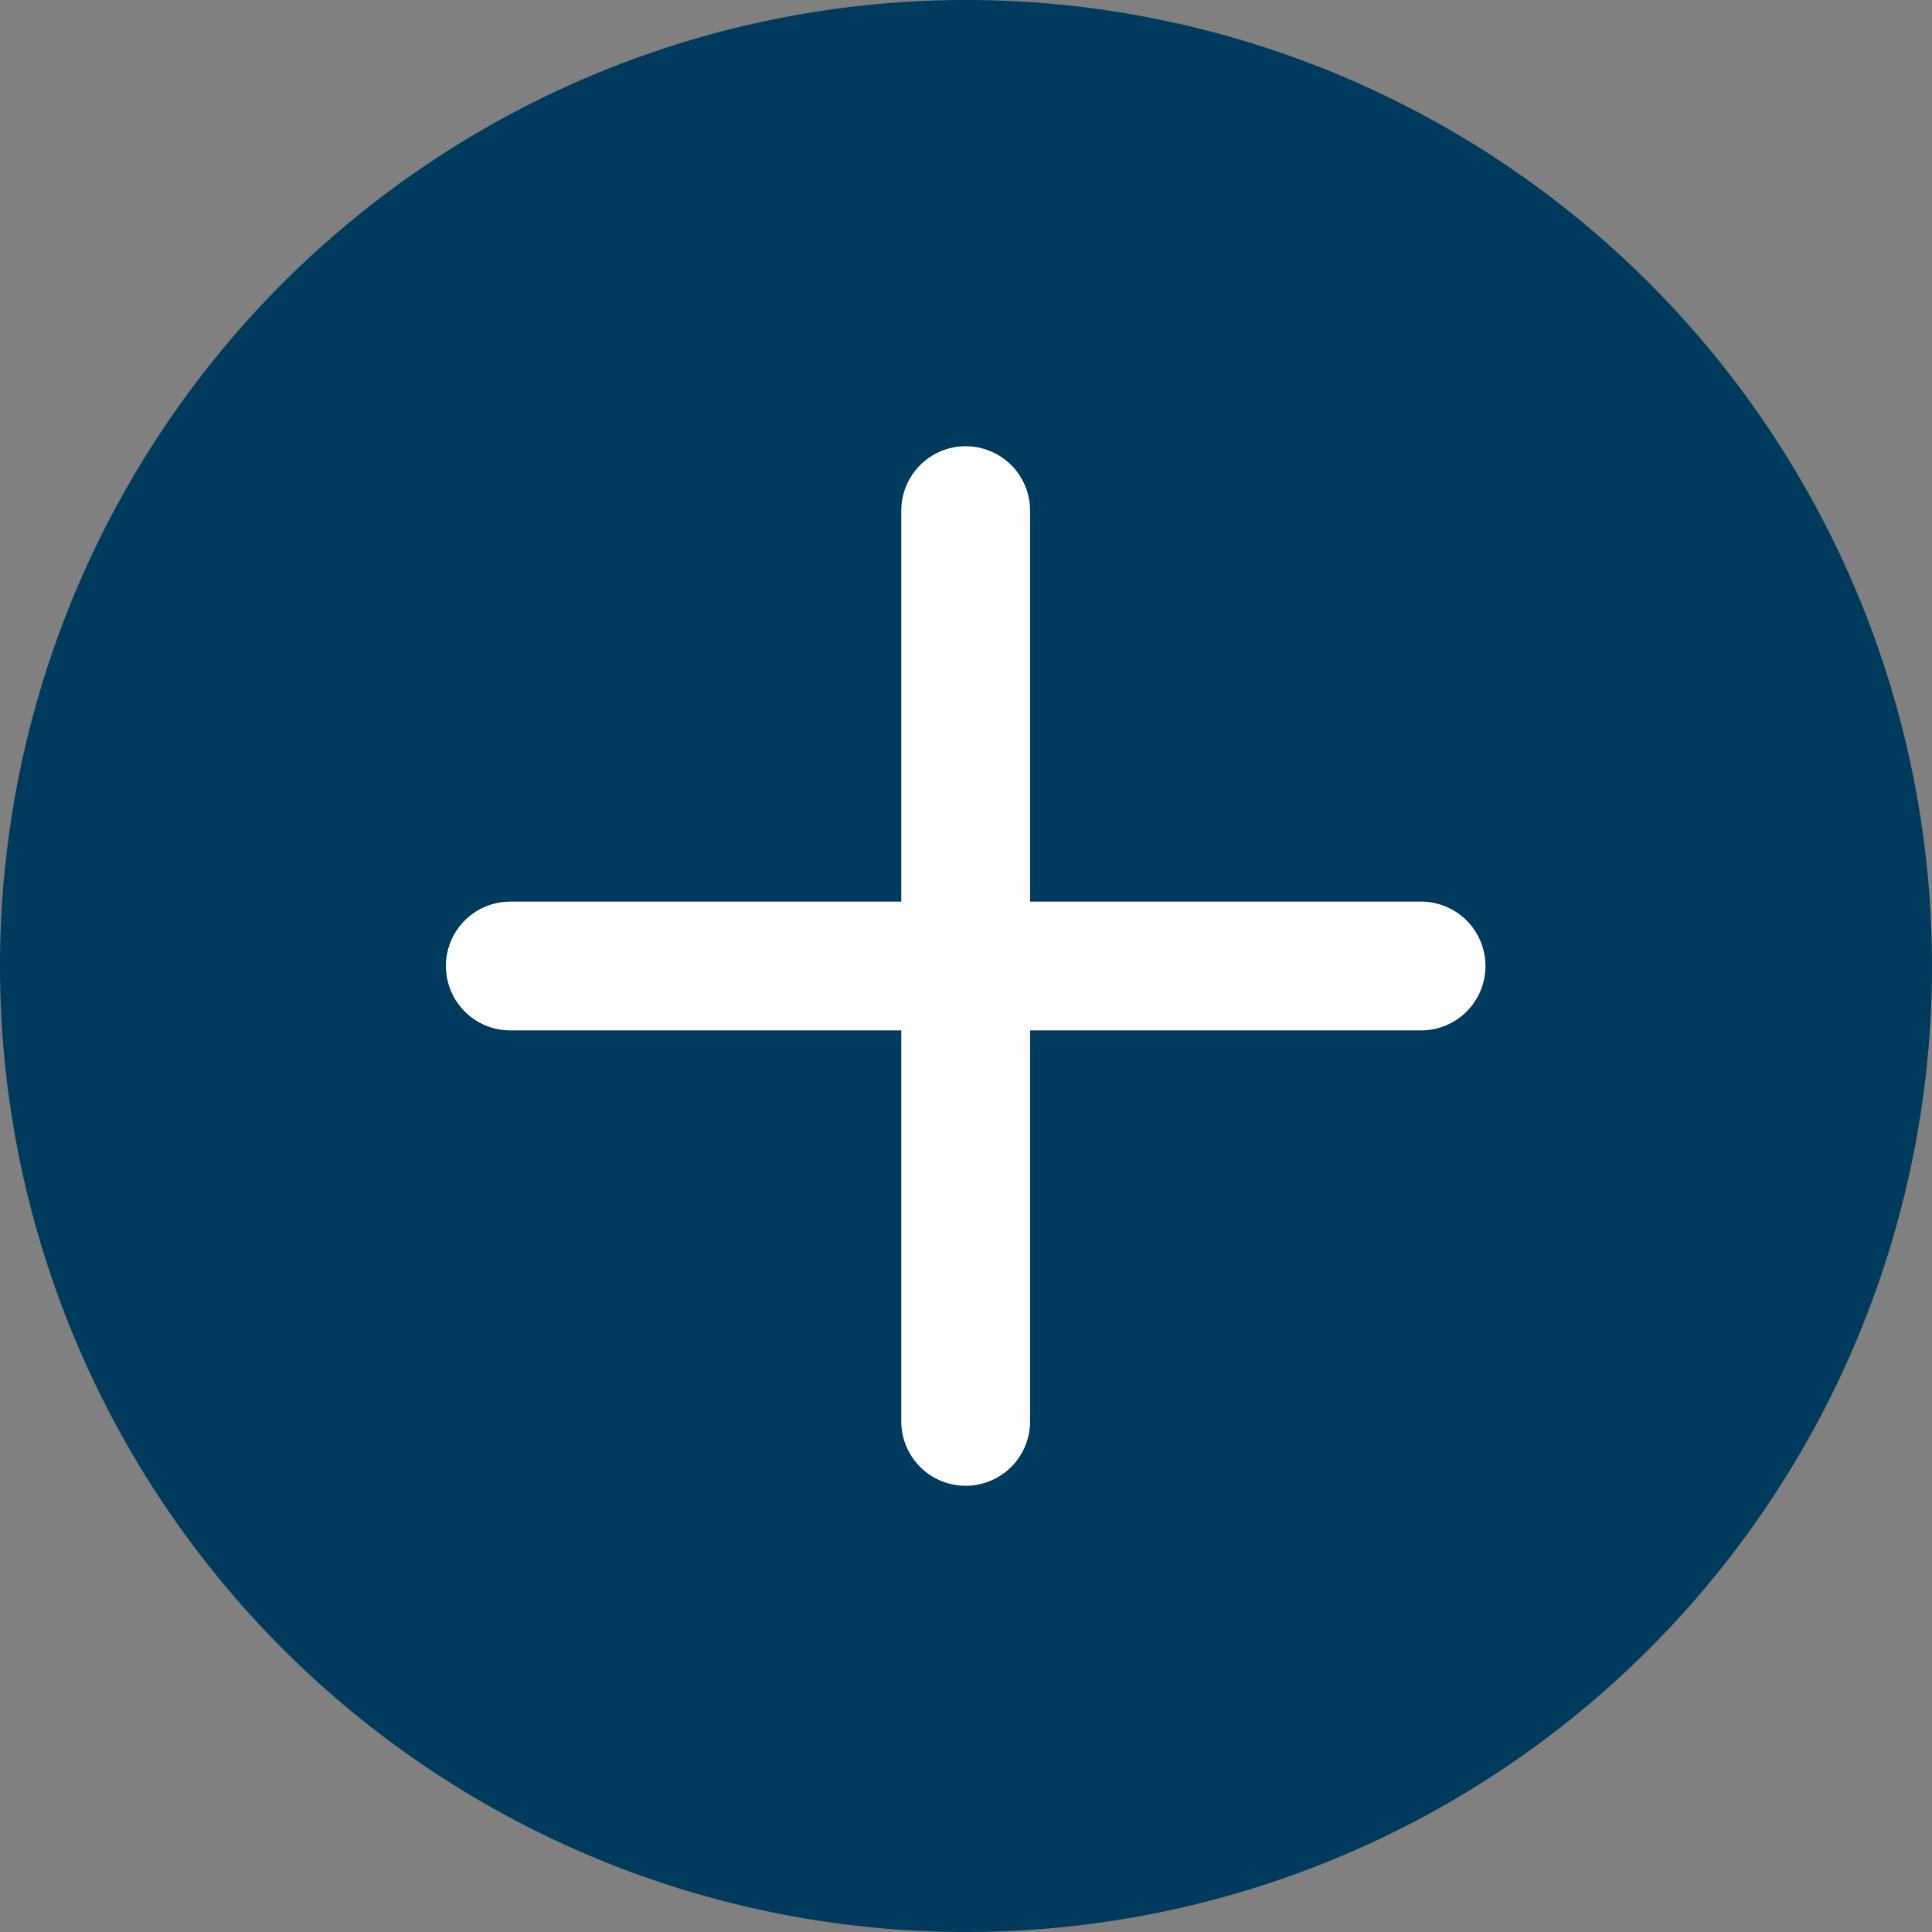
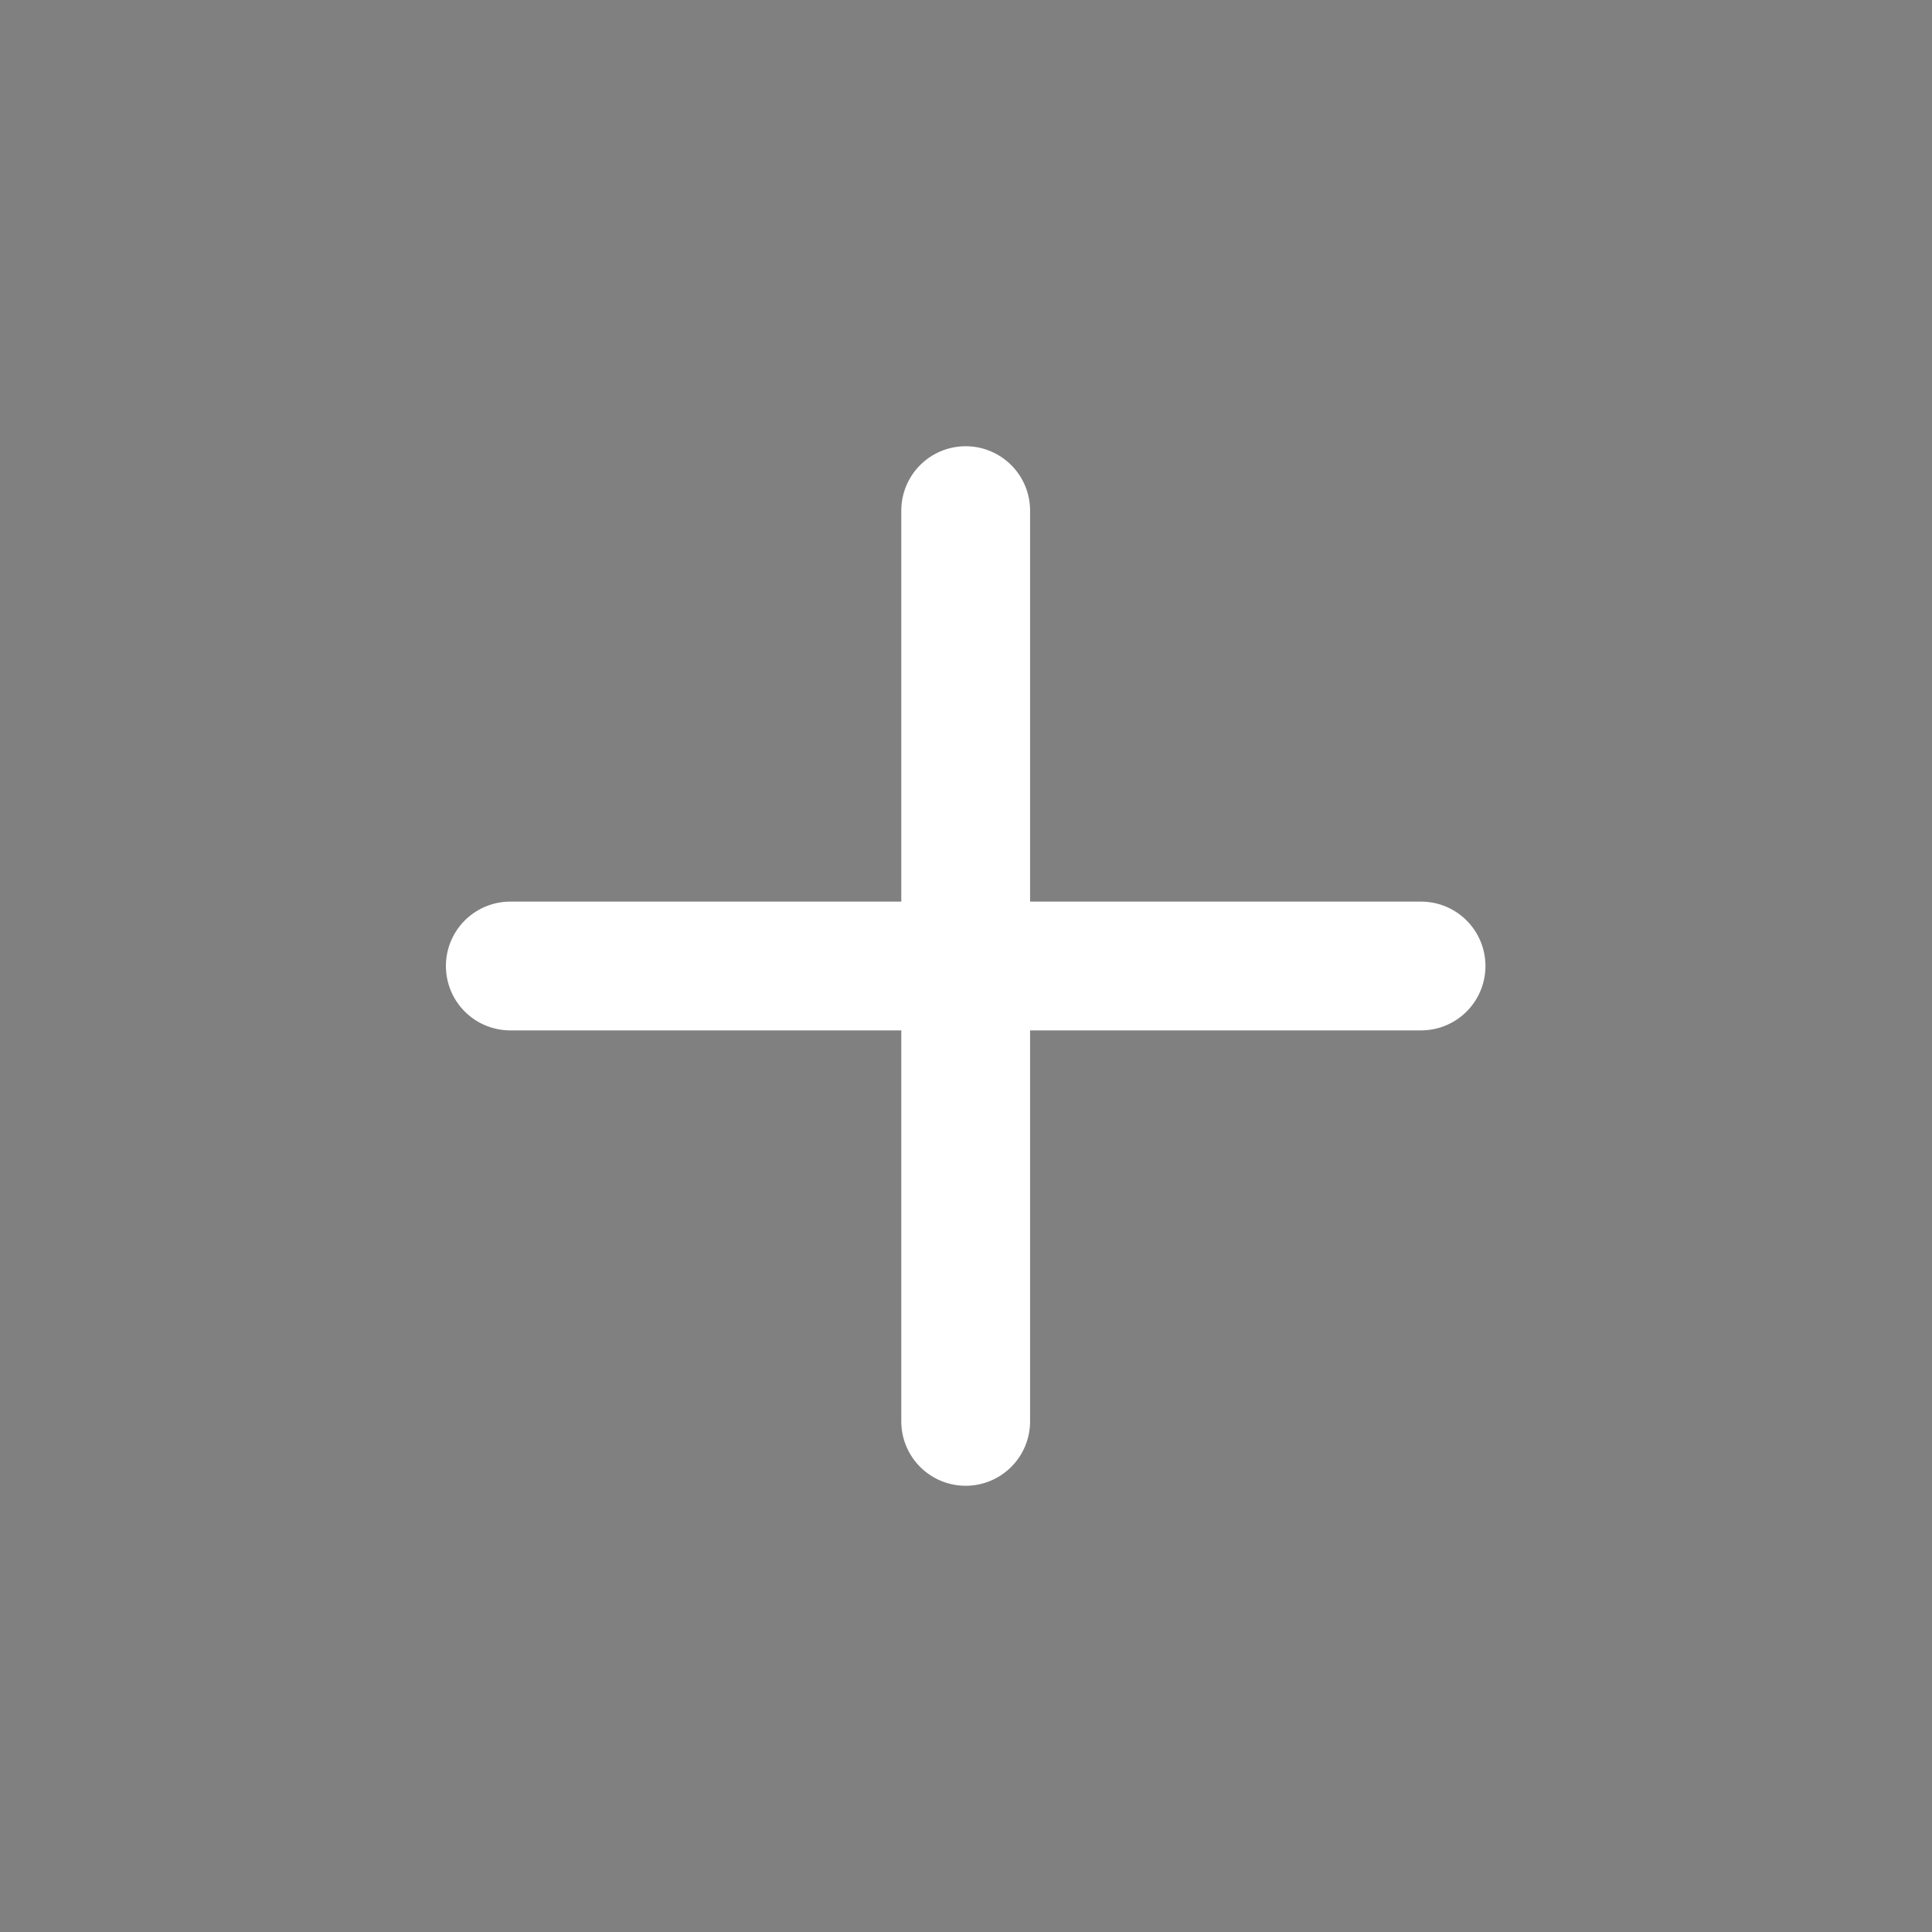
<svg xmlns="http://www.w3.org/2000/svg" width="30" height="30" viewBox="0 0 30 30">
  <rect x="0" y="0" width="30" height="30" fill="#808080" stroke="none" />
  <g id="Gruppe_13525" data-name="Gruppe 13525" transform="translate(-889)">
-     <path id="Pfad_600" data-name="Pfad 600" d="M15,0A15,15,0,1,1,0,15,15,15,0,0,1,15,0Z" transform="translate(889)" fill="#003b5d" />
    <g id="Gruppe_13362" data-name="Gruppe 13362" transform="translate(896.924 15) rotate(-45)">
      <line id="Linie_33" data-name="Linie 33" x2="10" y2="10" transform="translate(0)" fill="none" stroke="#fff" stroke-linecap="round" stroke-width="2" />
      <line id="Linie_34" data-name="Linie 34" x2="10" y2="10" transform="translate(10 0) rotate(90)" fill="none" stroke="#fff" stroke-linecap="round" stroke-width="2" />
    </g>
  </g>
</svg>